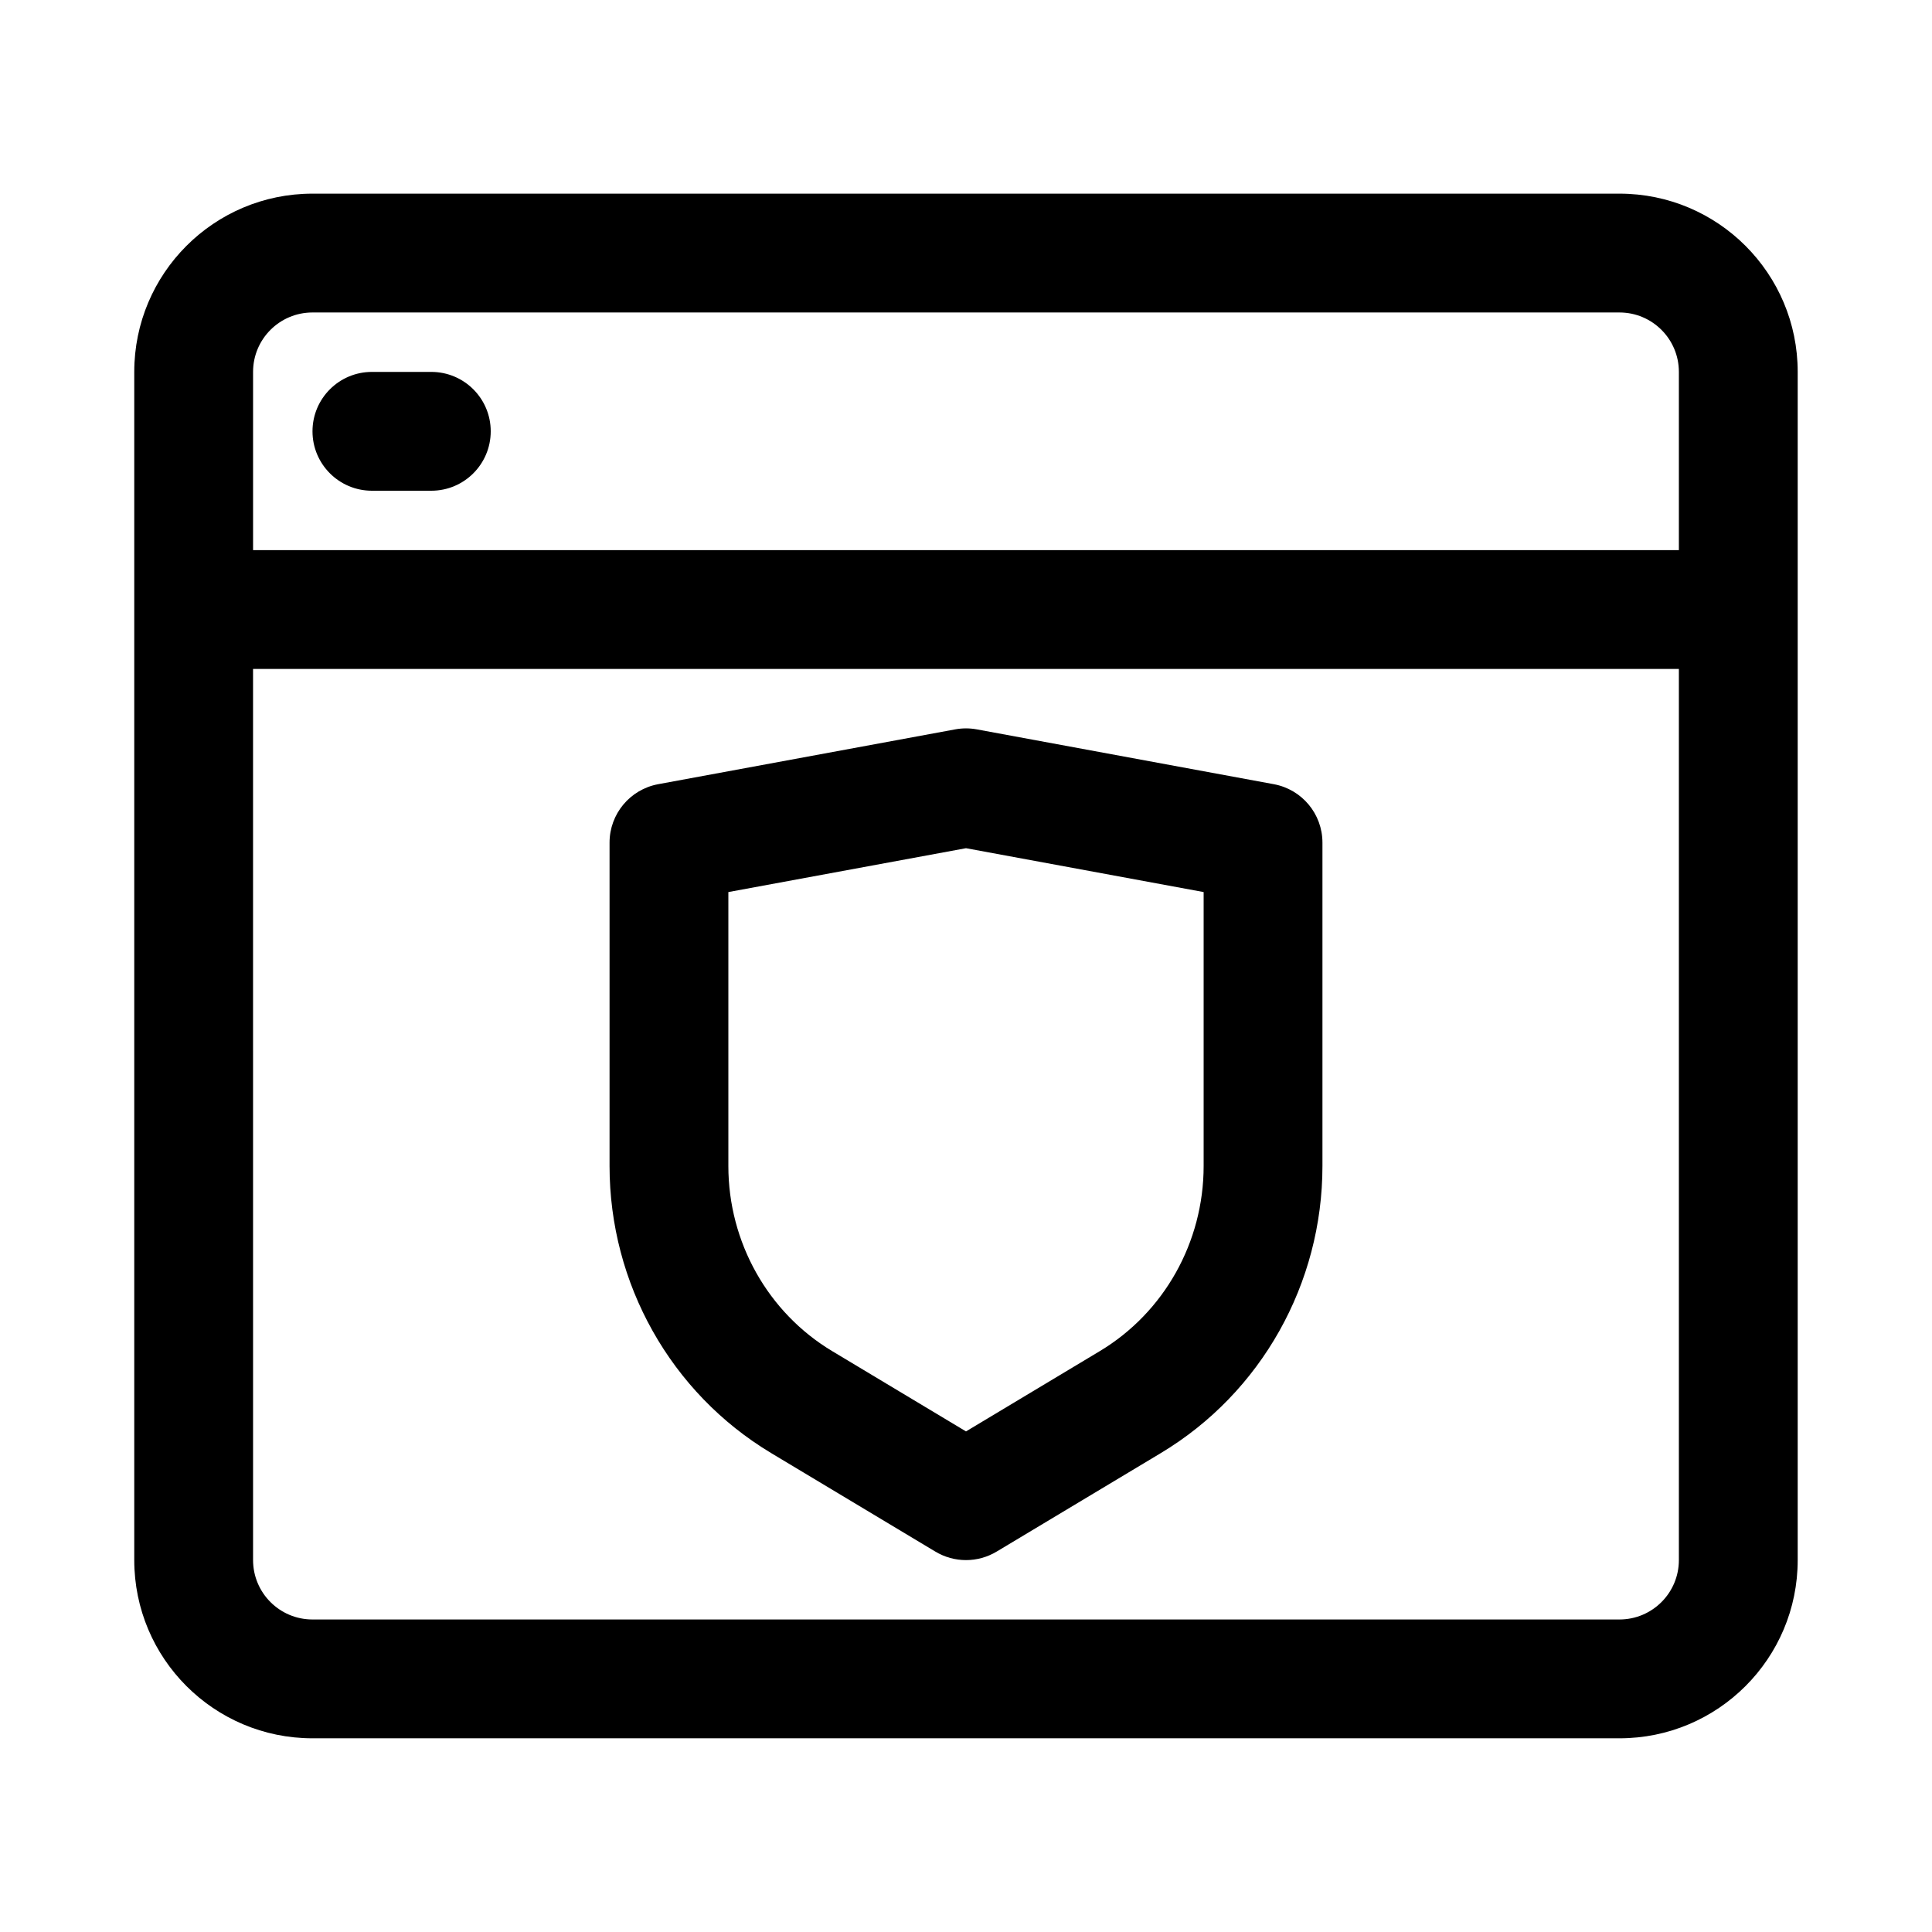
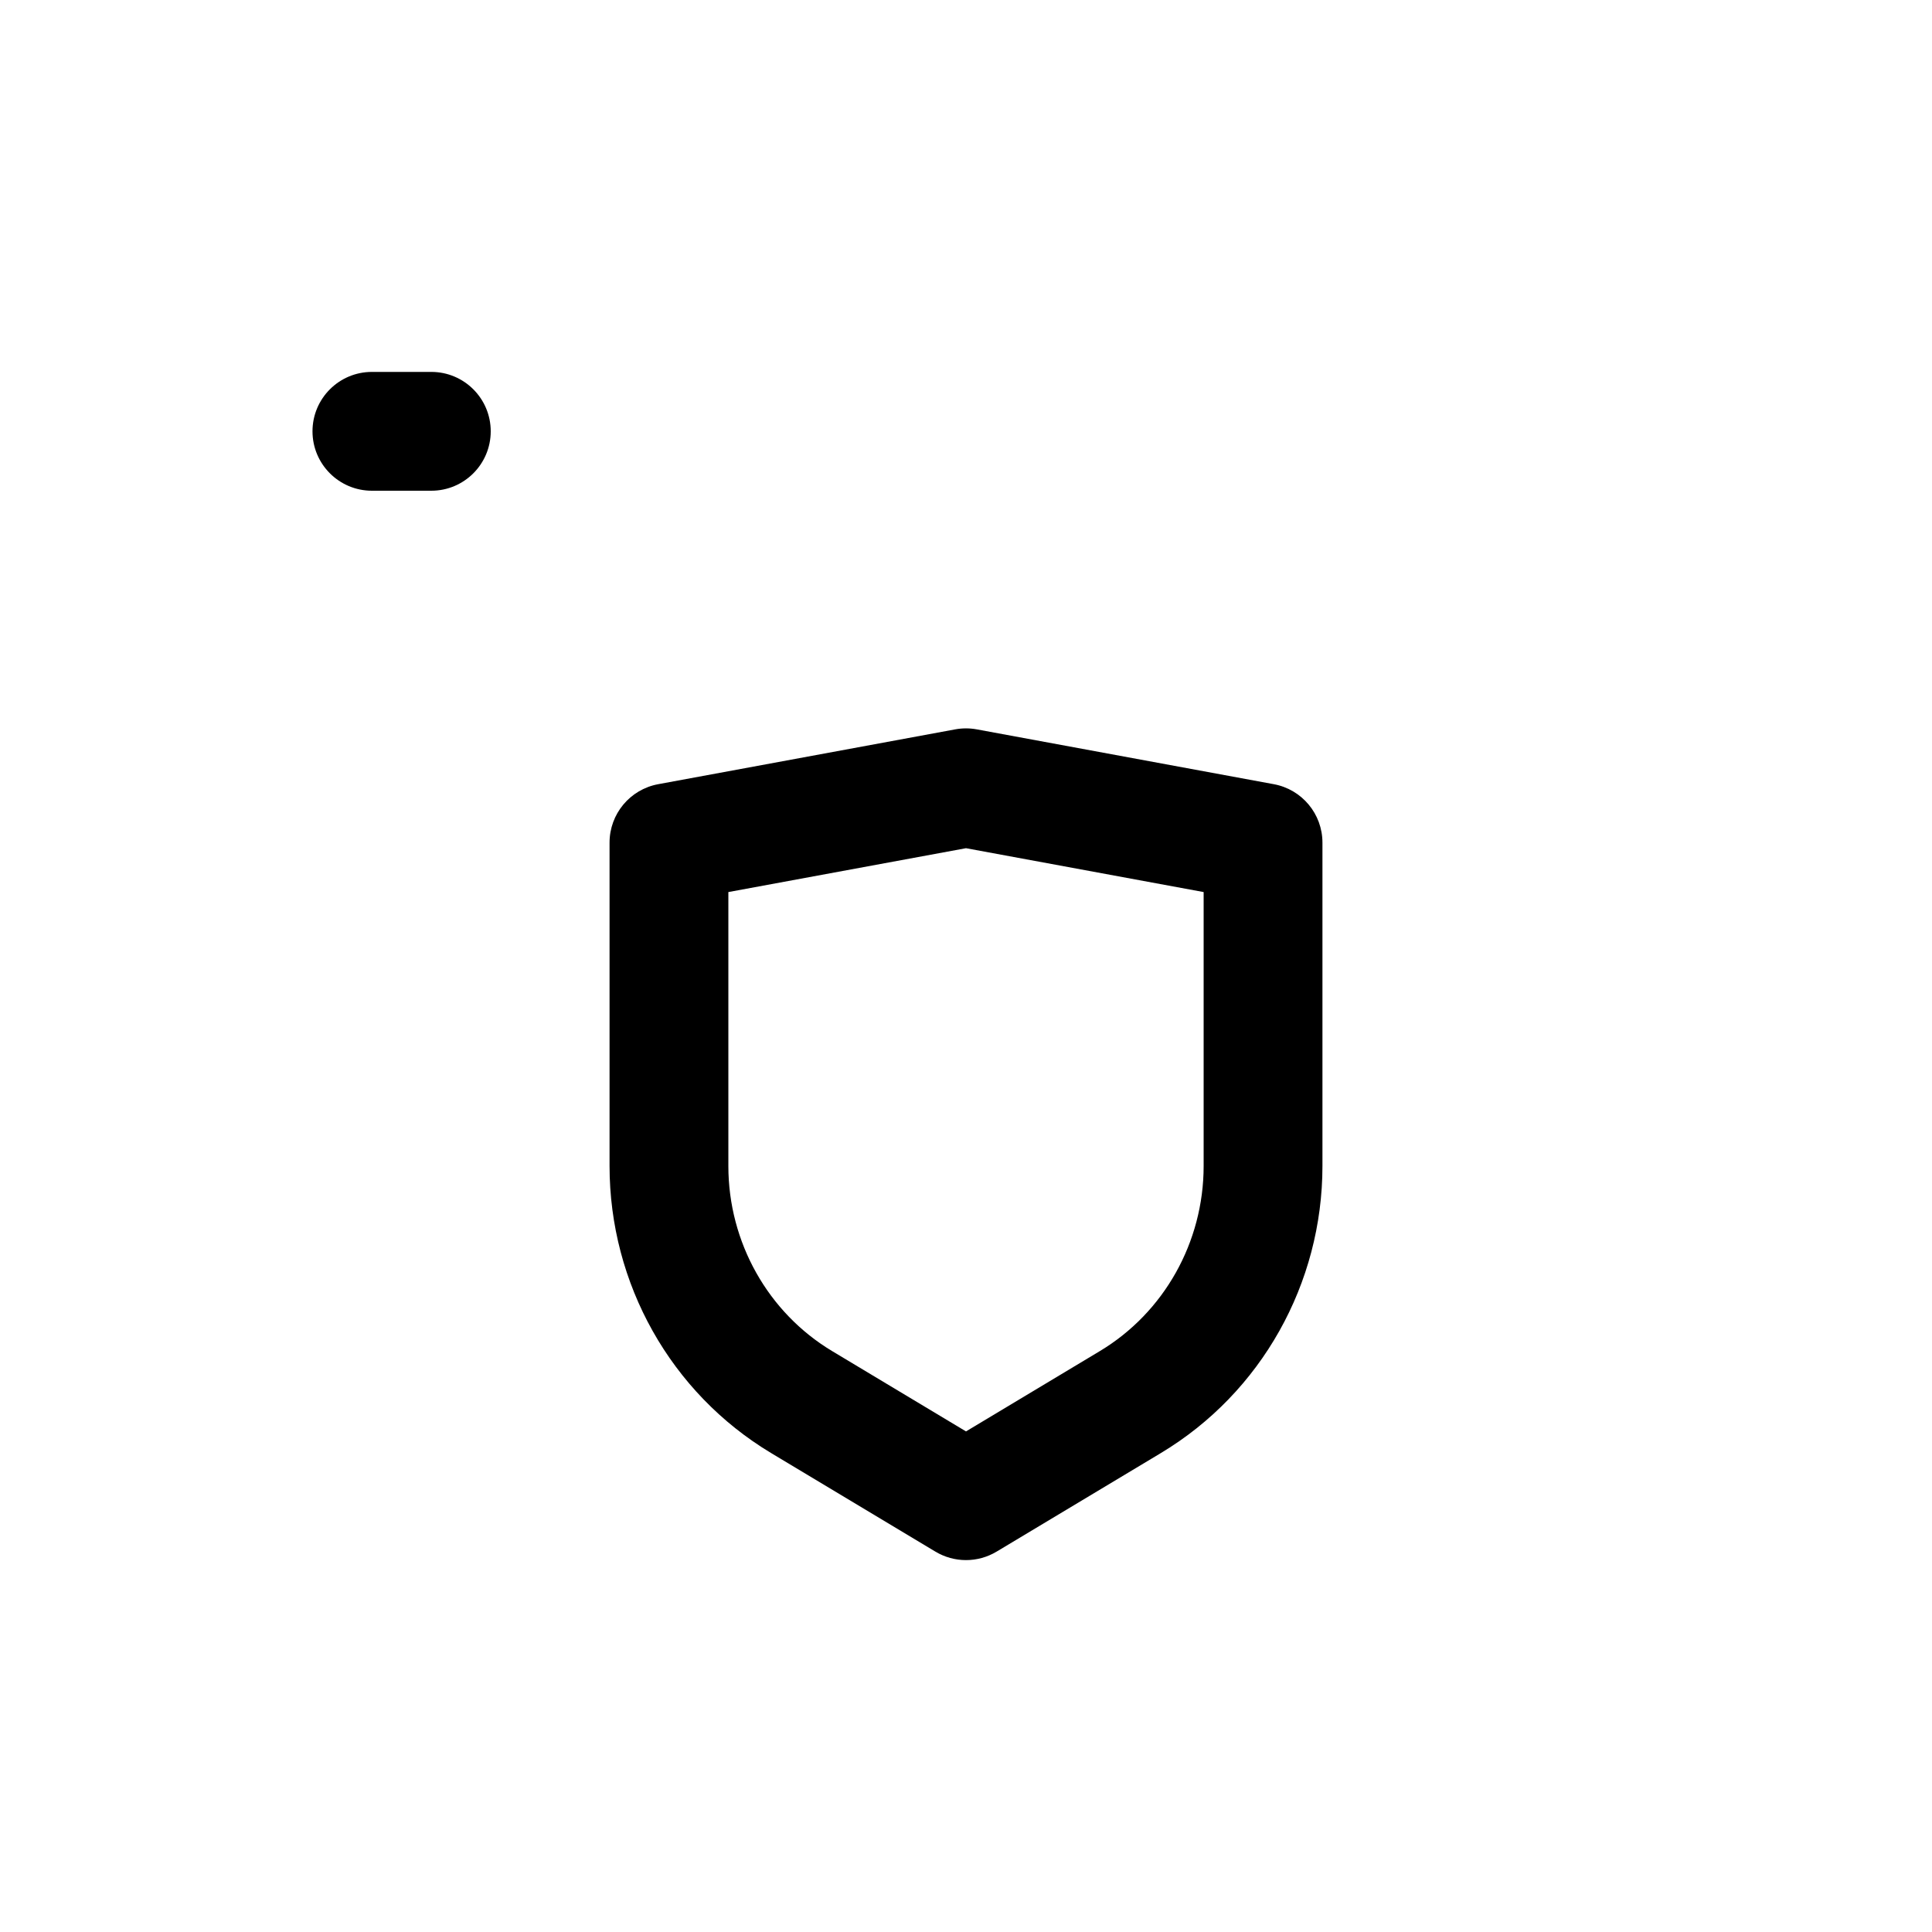
<svg xmlns="http://www.w3.org/2000/svg" fill="#000000" width="800px" height="800px" version="1.1" viewBox="144 144 512 512">
  <g>
    <path d="m242.56 242.56c-8.695 0-15.746 7.047-15.746 15.742 0 8.695 7.051 15.746 15.746 15.746h15.742c8.695 0 15.746-7.051 15.746-15.746 0-8.695-7.051-15.742-15.746-15.742z" />
    <path d="m397.14 337.29c1.891-0.348 3.824-0.348 5.715 0l78.723 14.531c7.465 1.379 12.883 7.891 12.883 15.484v85.695c0 31.152-16.203 60.102-42.801 76.062l-43.562 26.137c-4.984 2.992-11.215 2.992-16.199 0l-43.562-26.137c-26.598-15.961-42.801-44.91-42.801-76.062v-85.695c0-7.594 5.418-14.105 12.887-15.484zm-60.117 43.117v72.594c0 20.246 10.531 38.871 27.512 49.059l35.465 21.281 35.461-21.281c16.98-10.188 27.516-28.812 27.516-49.059v-72.594l-62.977-11.625z" fill-rule="evenodd" />
-     <path d="m226.81 195.32c-26.086 0-47.23 21.148-47.23 47.234v314.88c0 26.086 21.145 47.234 47.23 47.234h346.37c26.086 0 47.23-21.148 47.23-47.234v-314.88c0-26.086-21.145-47.234-47.23-47.234zm362.11 94.465v-47.23c0-8.695-7.047-15.746-15.742-15.746h-346.37c-8.695 0-15.742 7.051-15.742 15.746v47.23zm-377.86 31.488h377.86v236.16c0 8.695-7.047 15.746-15.742 15.746h-346.37c-8.695 0-15.742-7.051-15.742-15.746z" fill-rule="evenodd" />
  </g>
</svg>